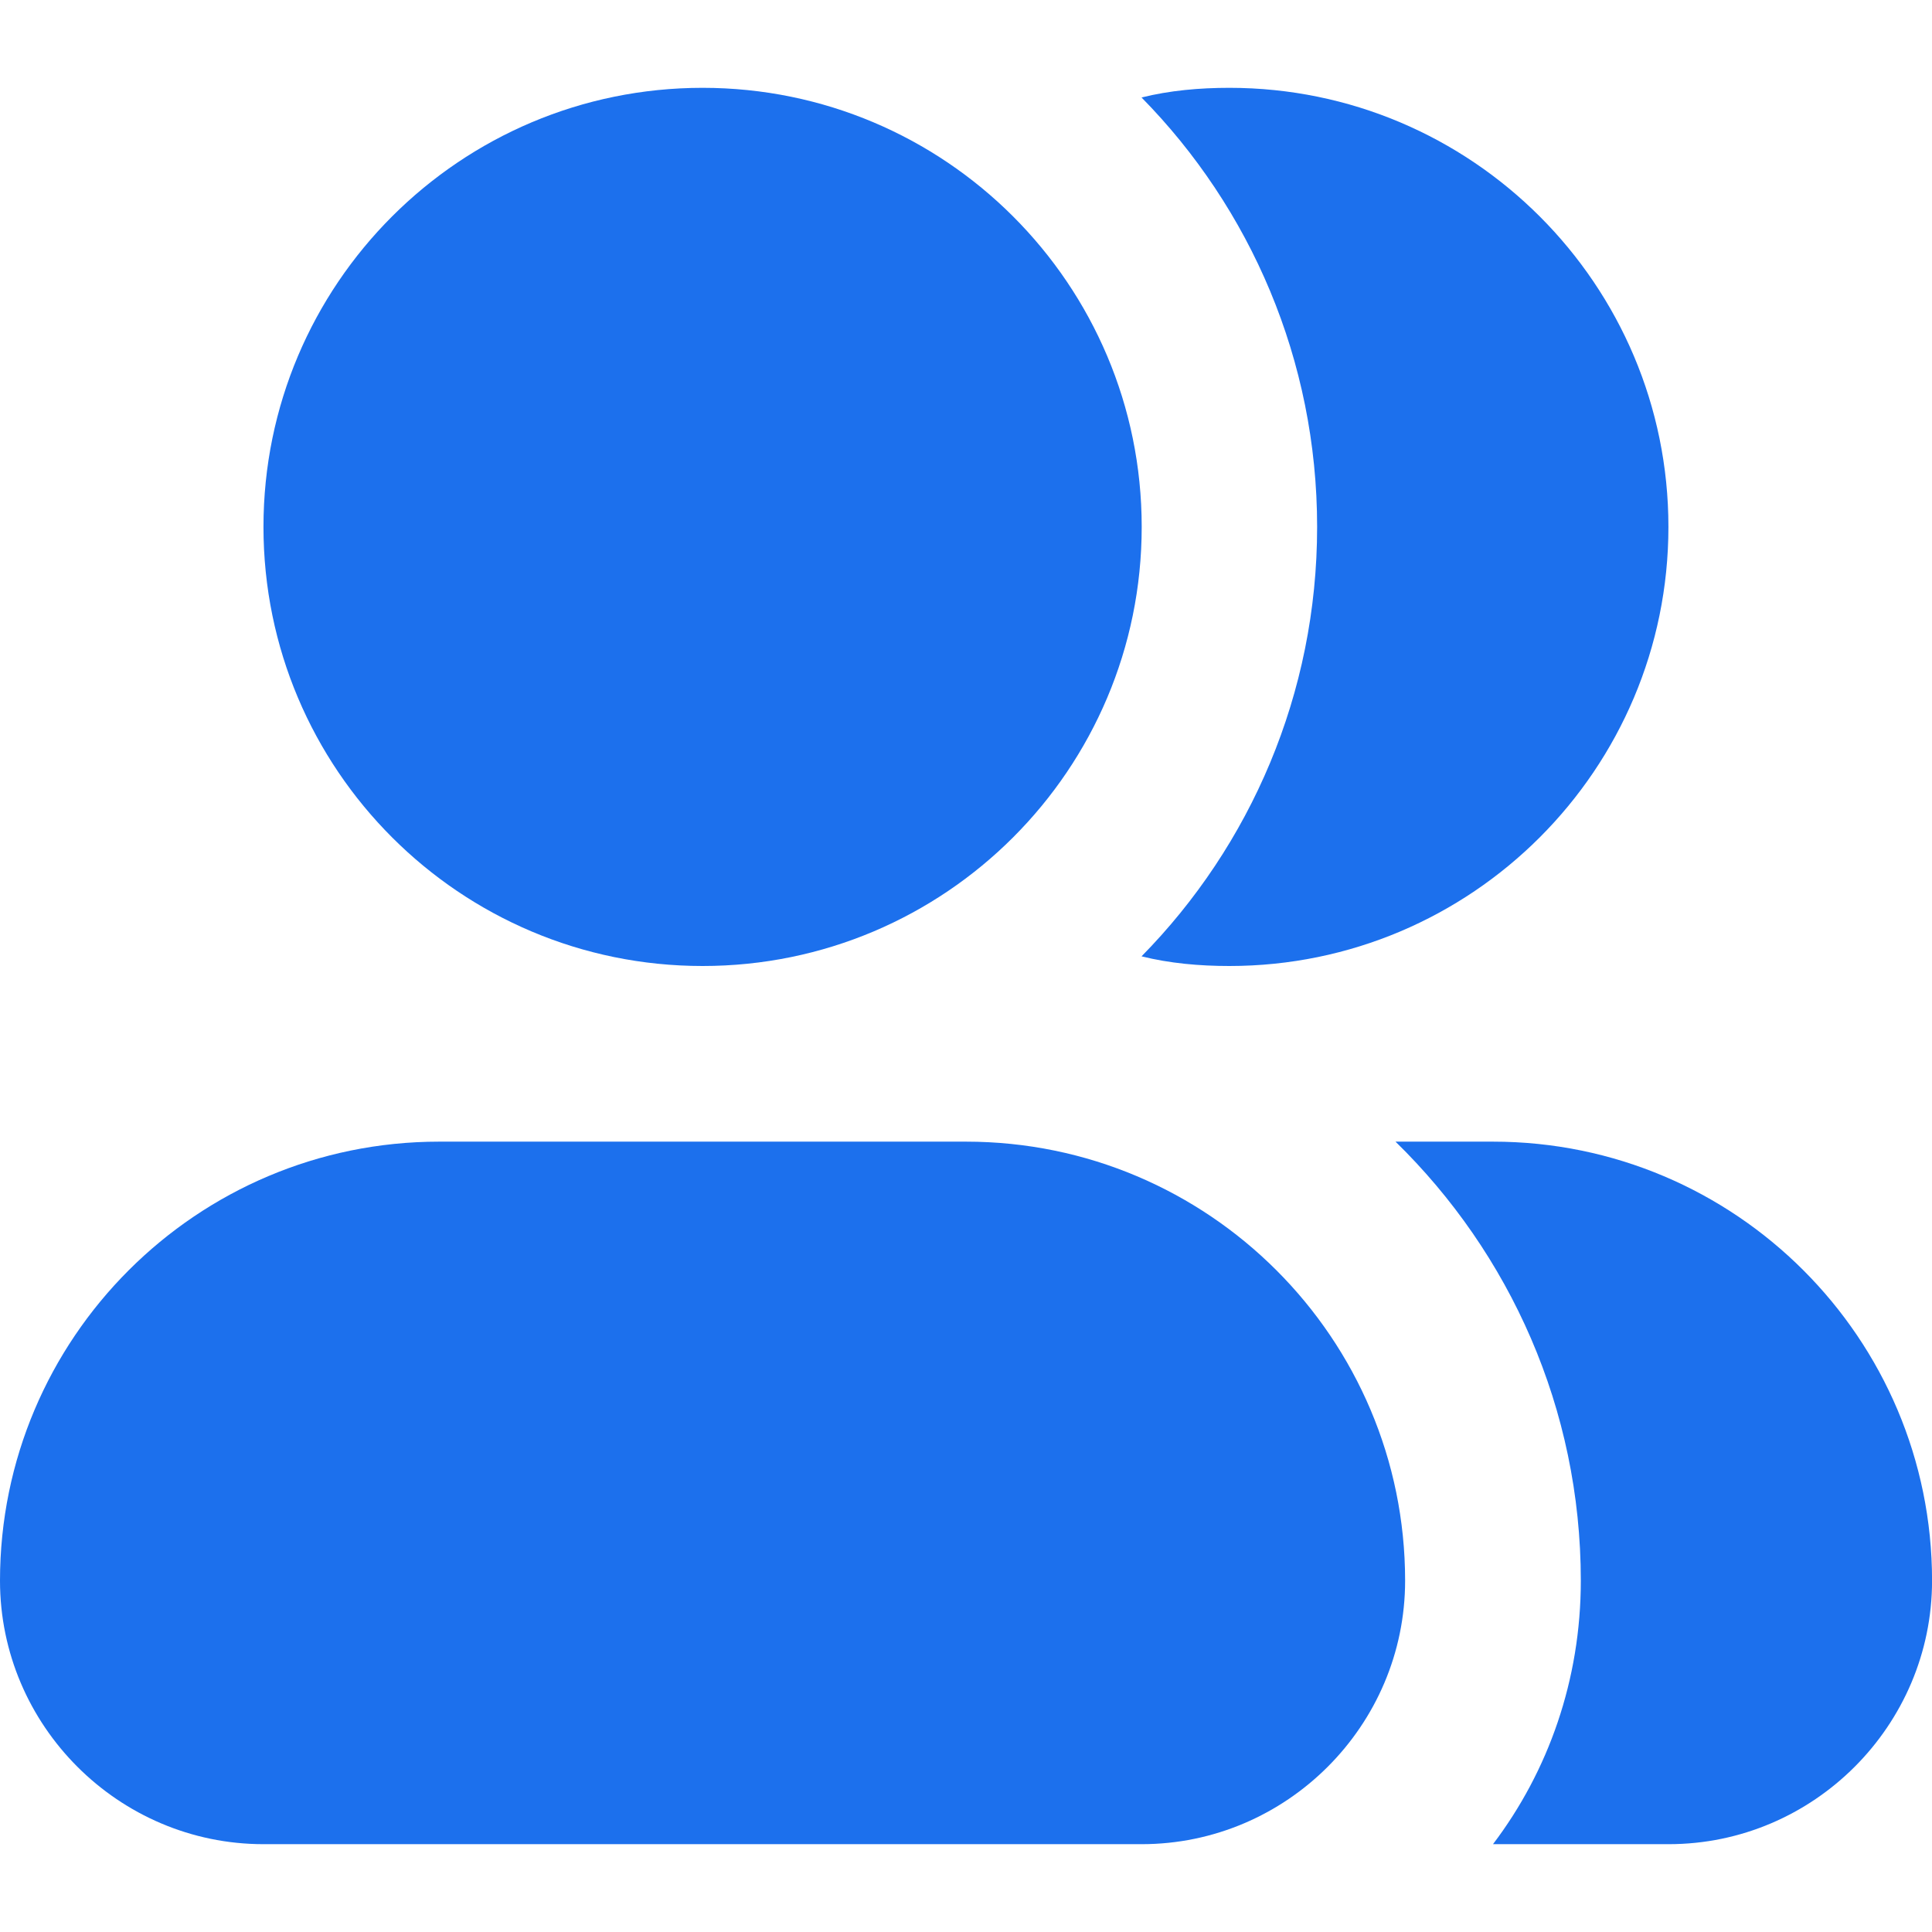
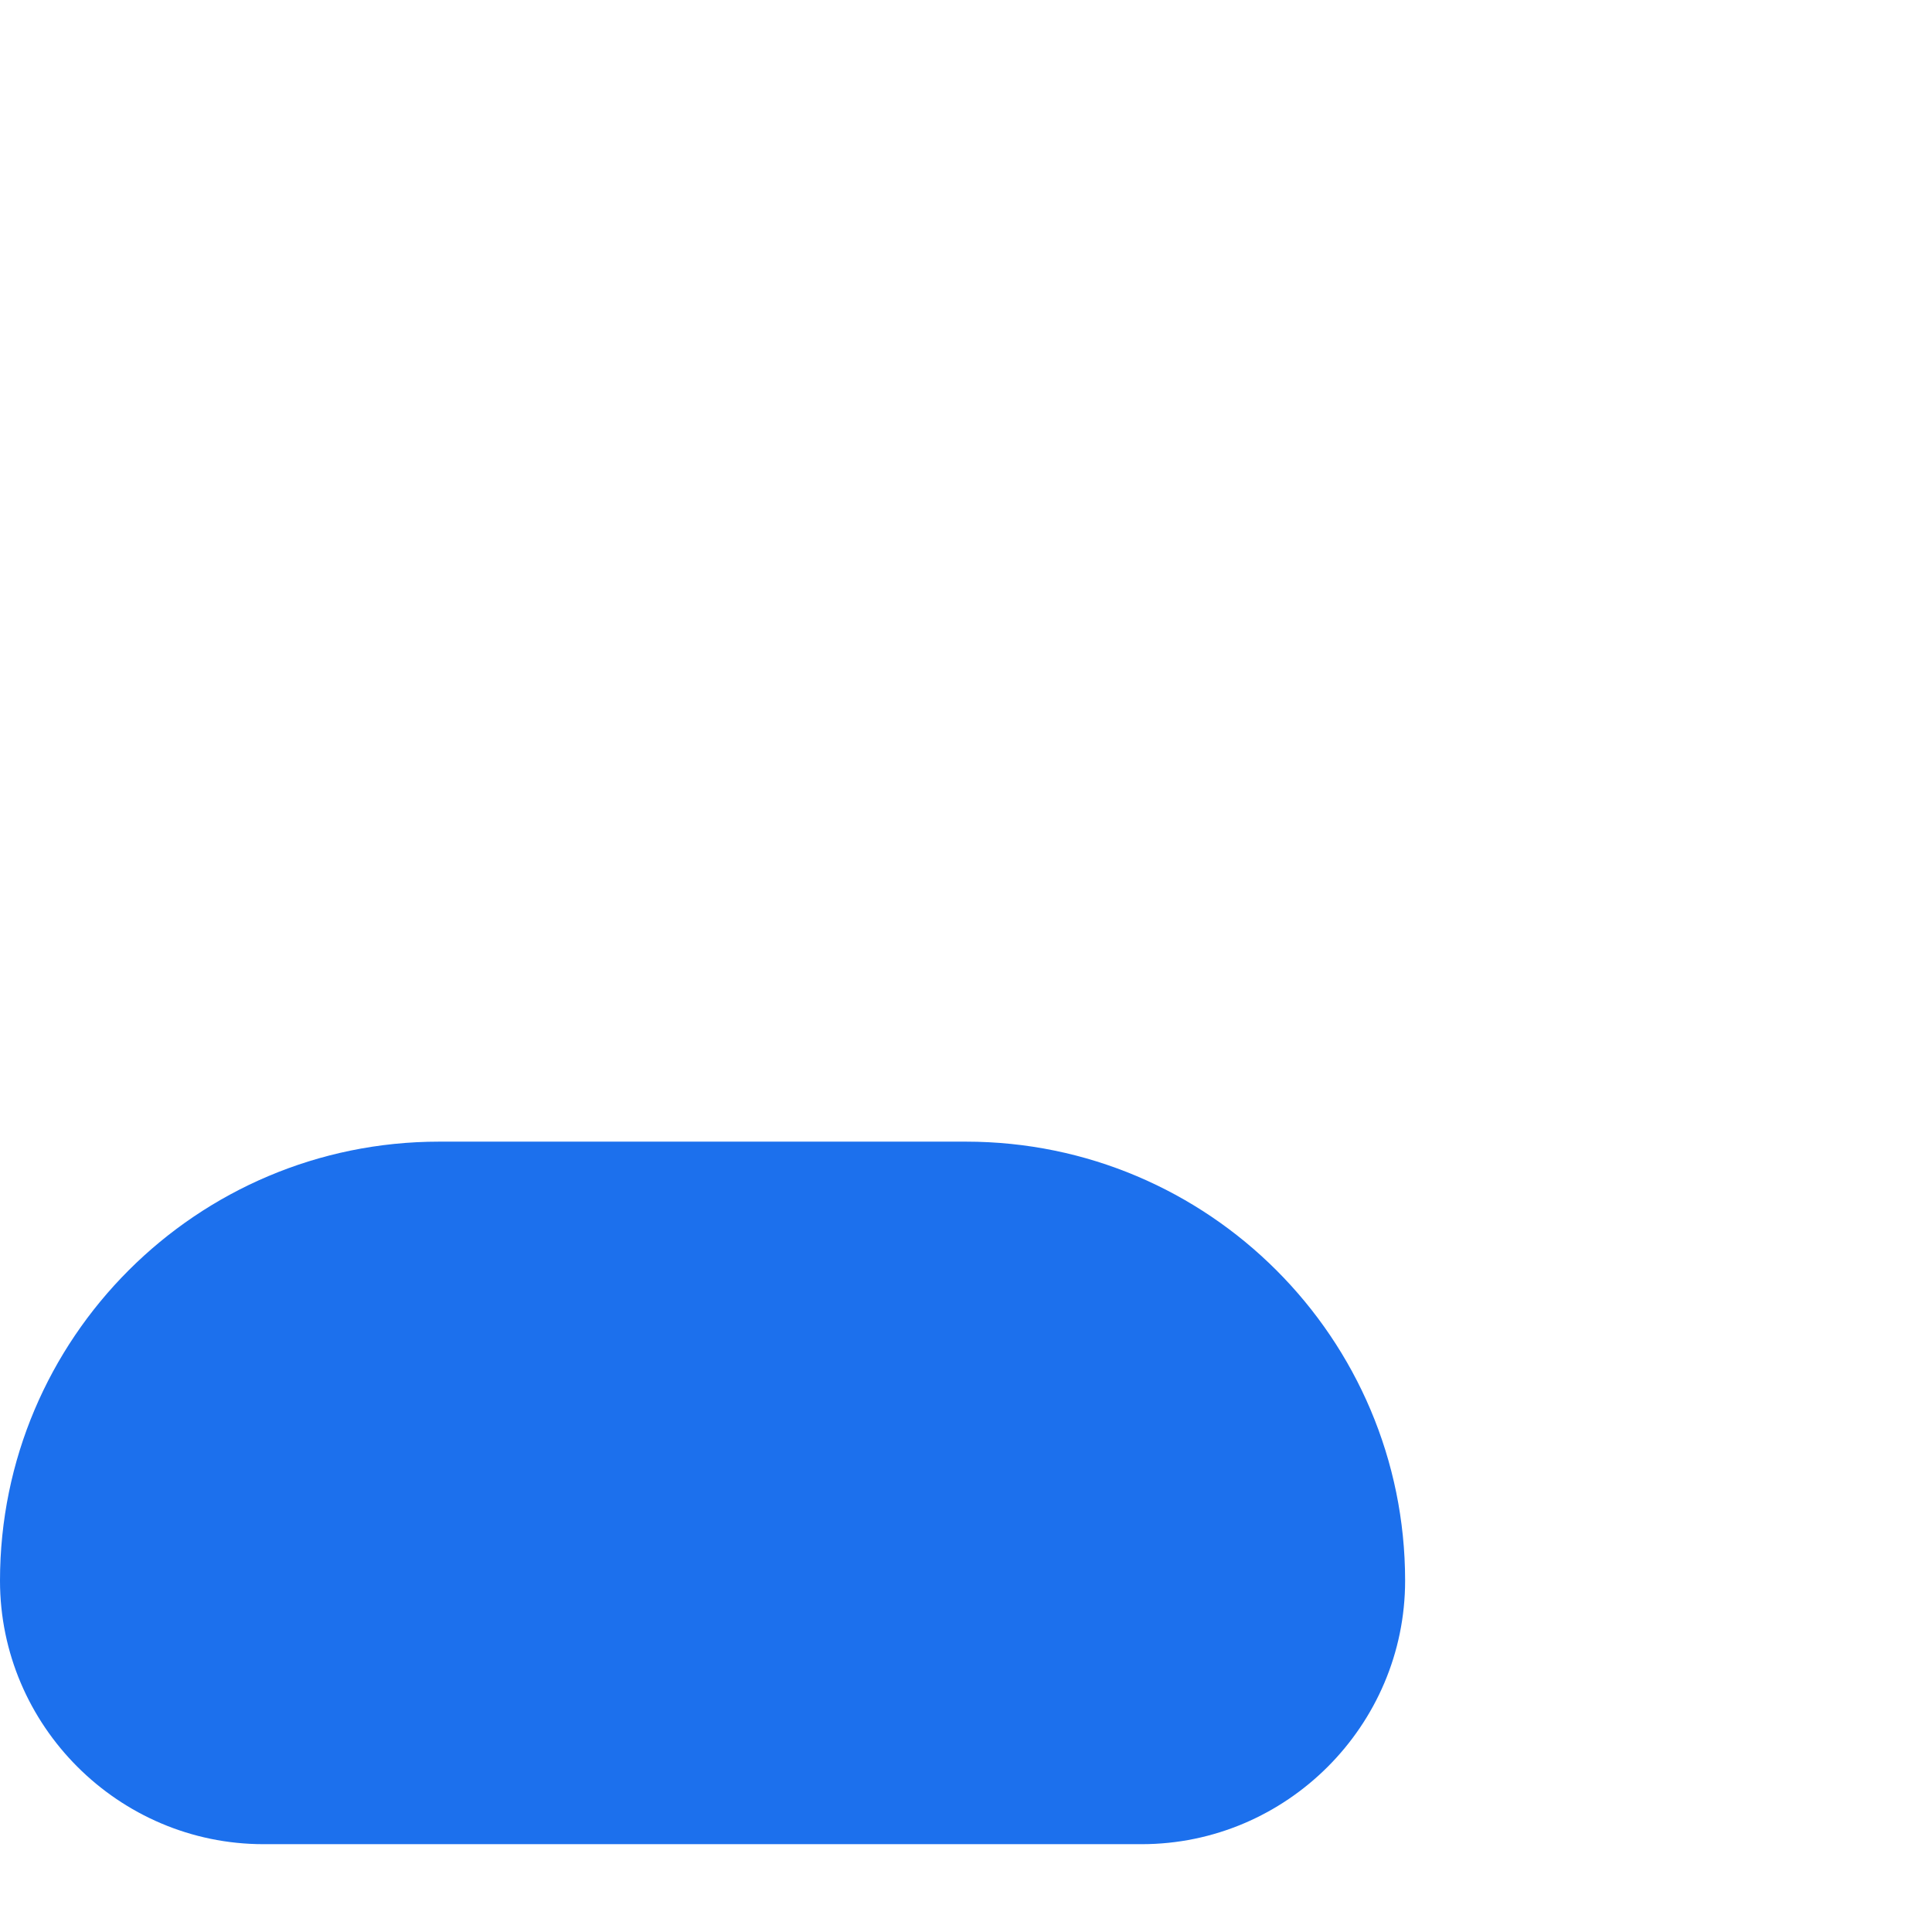
<svg xmlns="http://www.w3.org/2000/svg" width="35" height="35" viewBox="0 0 35 35" fill="none">
  <g clip-path="url(#clip0_234_3675)">
-     <path d="M12.728 17.5C17.121 17.5 20.683 13.939 20.683 9.545C20.683 5.152 17.121 1.591 12.728 1.591C8.335 1.591 4.773 5.152 4.773 9.545C4.773 13.939 8.335 17.5 12.728 17.5Z" fill="#1C70ED" />
    <path d="M25.455 28.636C25.455 31.261 23.307 33.409 20.682 33.409H4.773C2.148 33.409 0 31.261 0 28.636C0 24.246 3.564 20.682 7.955 20.682H17.5C21.891 20.682 25.455 24.246 25.455 28.636Z" fill="#1C70ED" />
-     <path d="M30.225 9.545C30.225 13.936 26.662 17.5 22.271 17.5C21.73 17.5 21.189 17.452 20.68 17.325C22.652 15.32 23.861 12.568 23.861 9.545C23.861 6.523 22.652 3.771 20.68 1.766C21.189 1.639 21.73 1.591 22.271 1.591C26.662 1.591 30.225 5.155 30.225 9.545Z" fill="#1C70ED" />
-     <path d="M35.001 28.636C35.001 31.261 32.854 33.409 30.229 33.409H27.047C28.049 32.088 28.638 30.434 28.638 28.636C28.638 25.518 27.349 22.702 25.281 20.682H27.047C31.438 20.682 35.001 24.246 35.001 28.636Z" fill="#1C70ED" />
  </g>
  <defs>
    <clipPath id="clip0_234_3675">
      <rect width="35" height="35" fill="white" />
    </clipPath>
  </defs>
</svg>